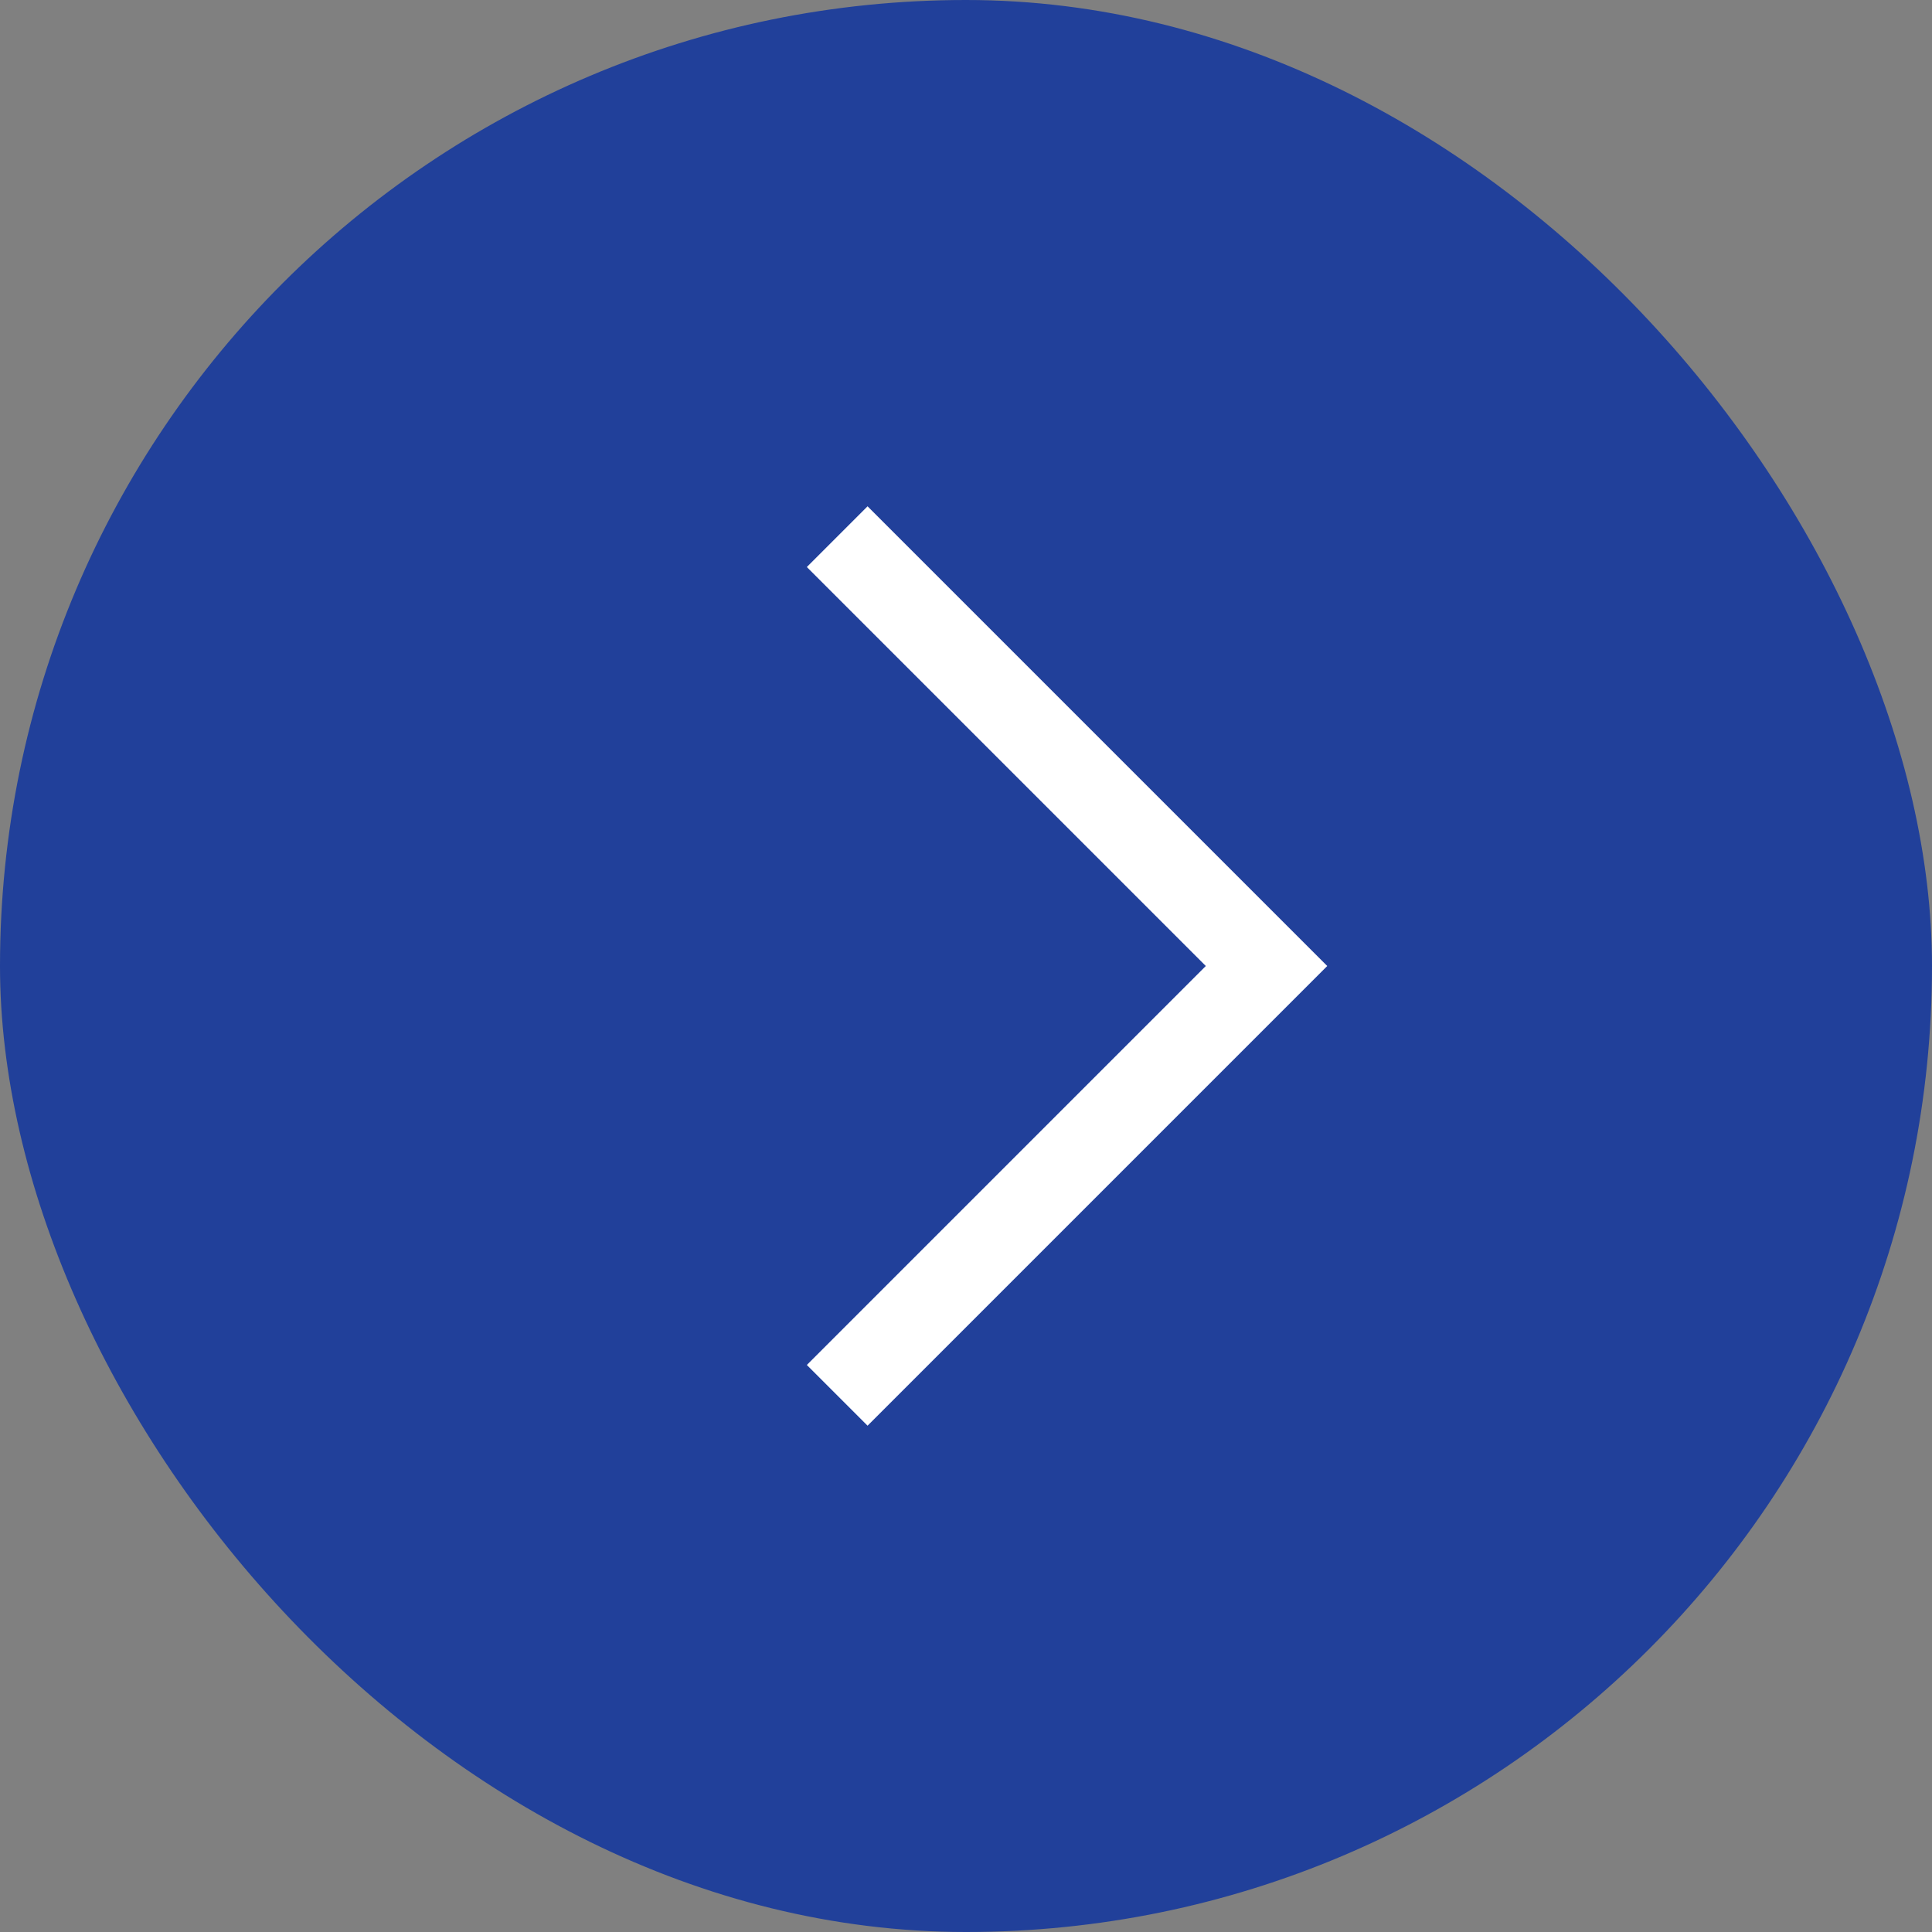
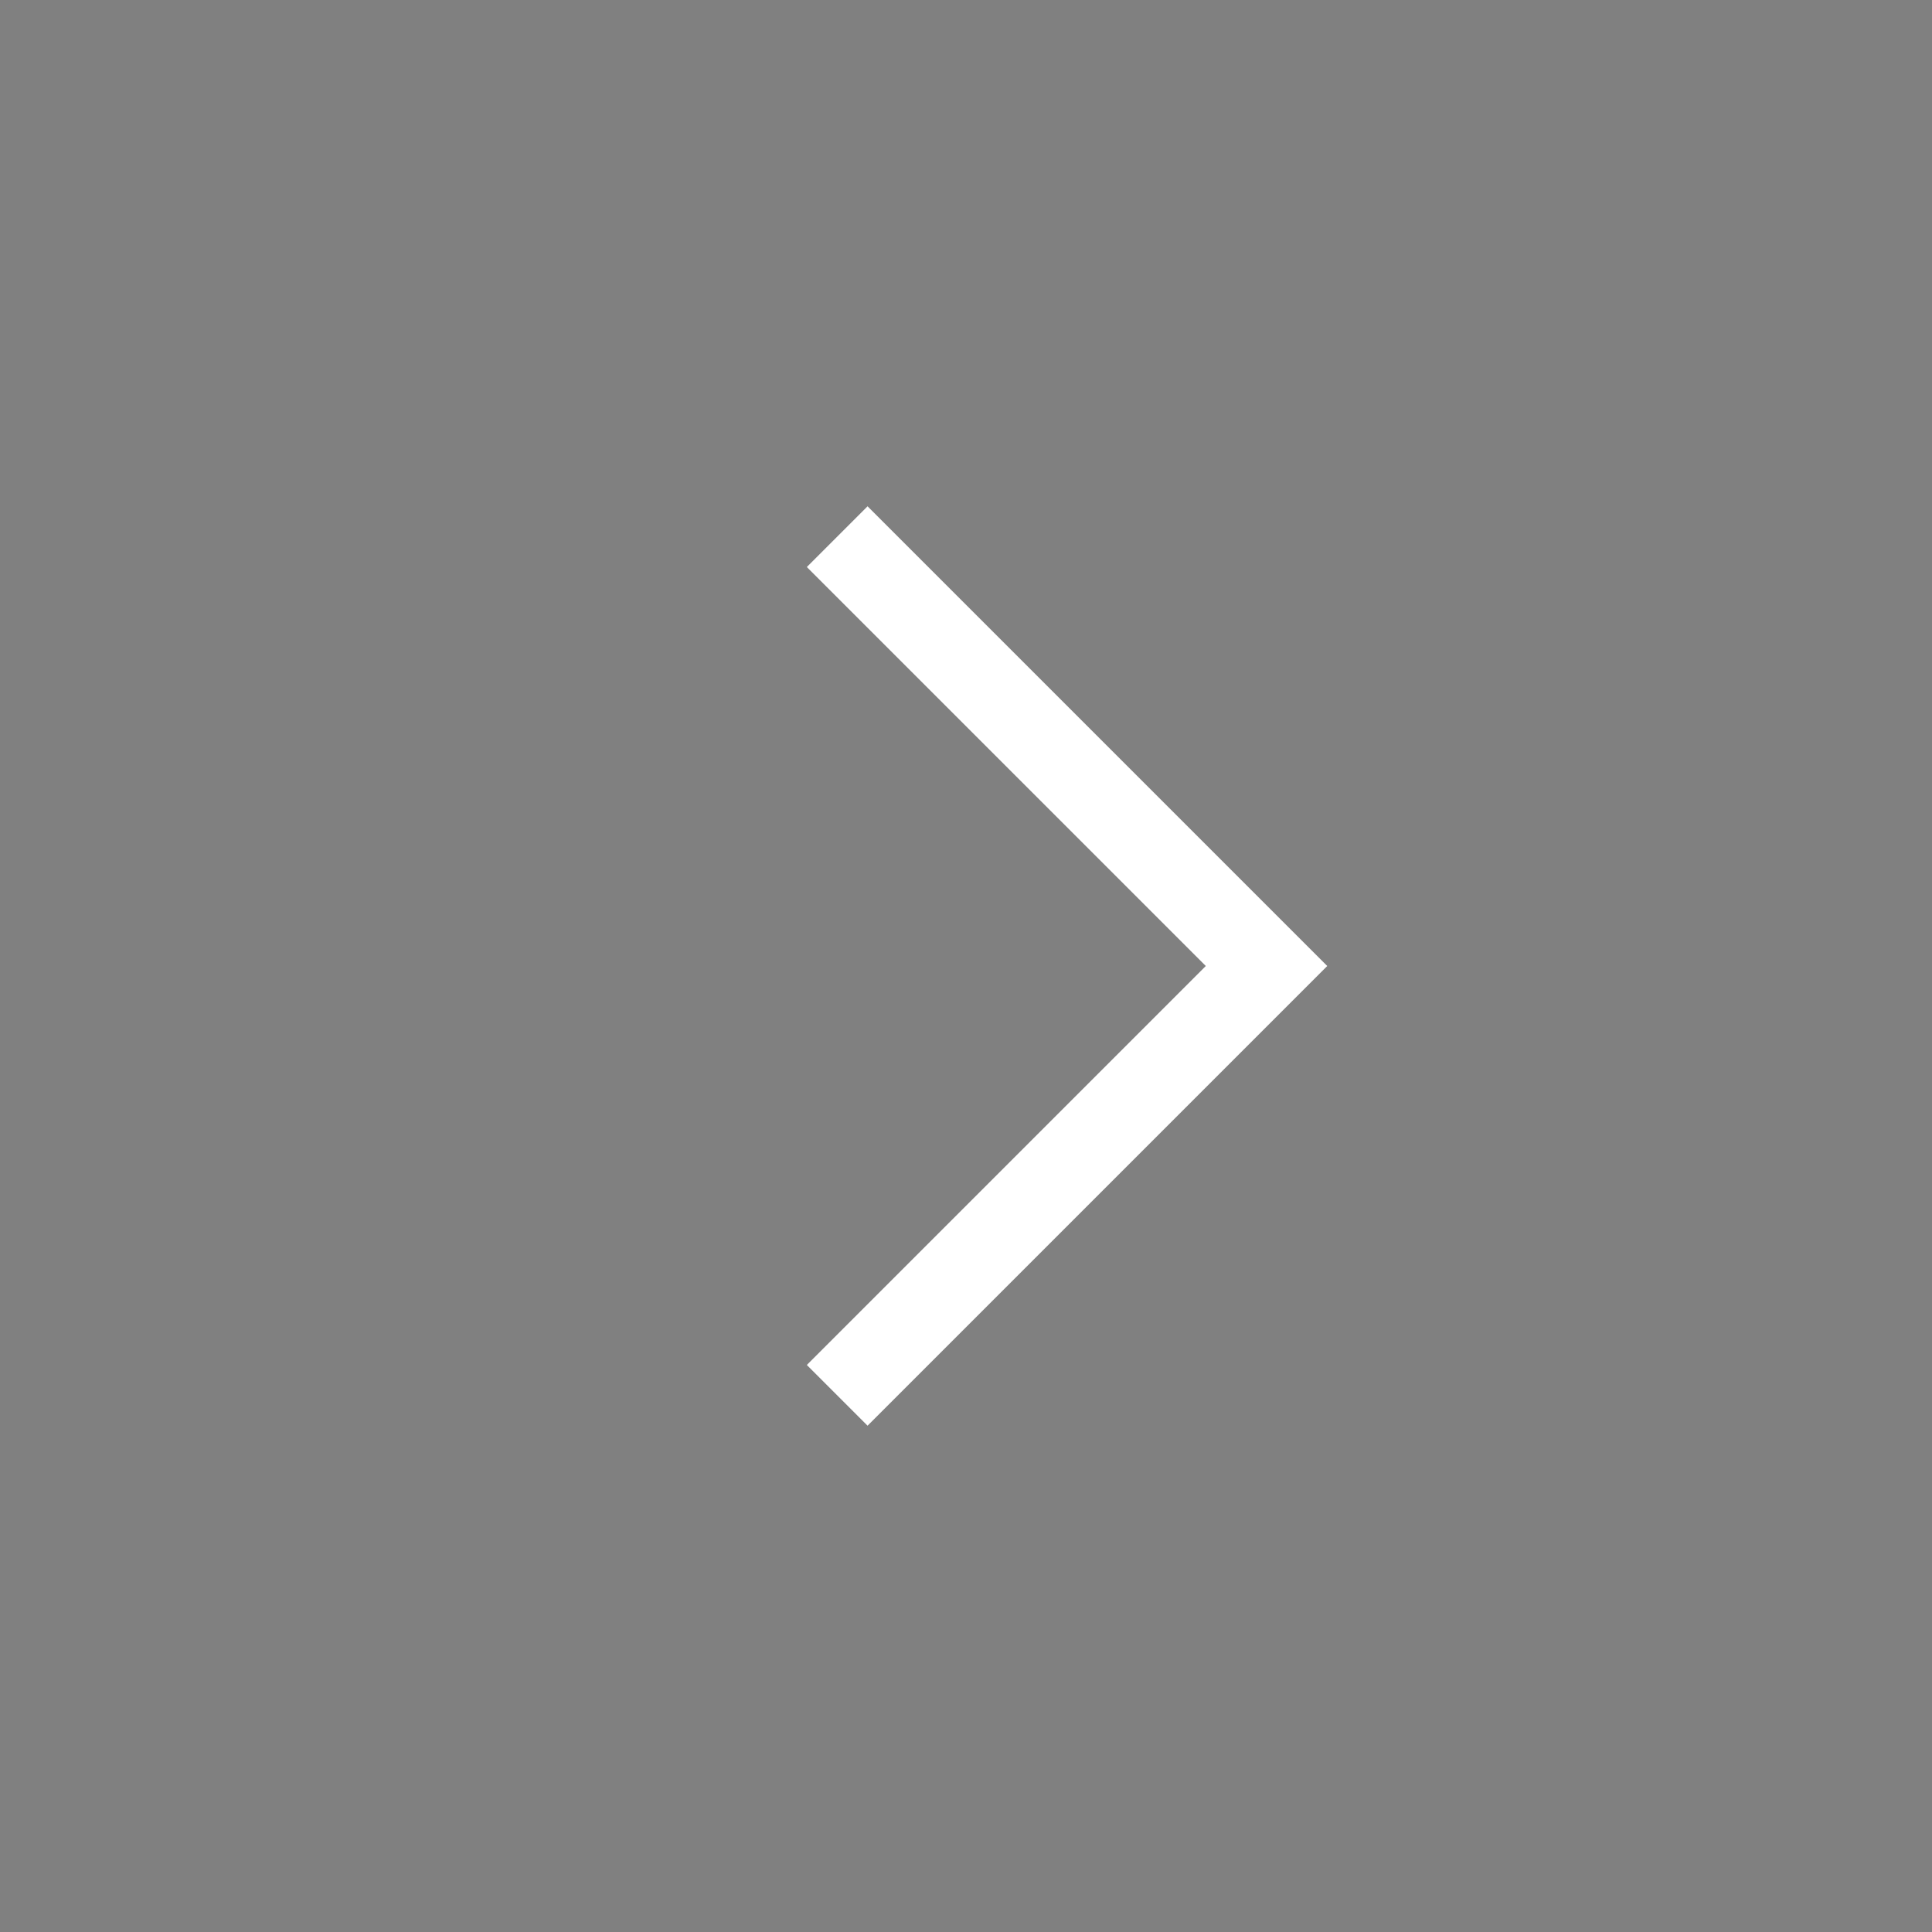
<svg xmlns="http://www.w3.org/2000/svg" width="45" height="45" viewBox="0 0 45 45" fill="none">
  <rect x="0" y="0" width="45" height="45" fill="#808080" stroke="none" />
-   <rect width="45" height="45" rx="22.5" fill="#21409A" />
  <path d="M19.5 12.5L29.5 22.5L19.5 32.5" stroke="white" stroke-width="2" />
</svg>